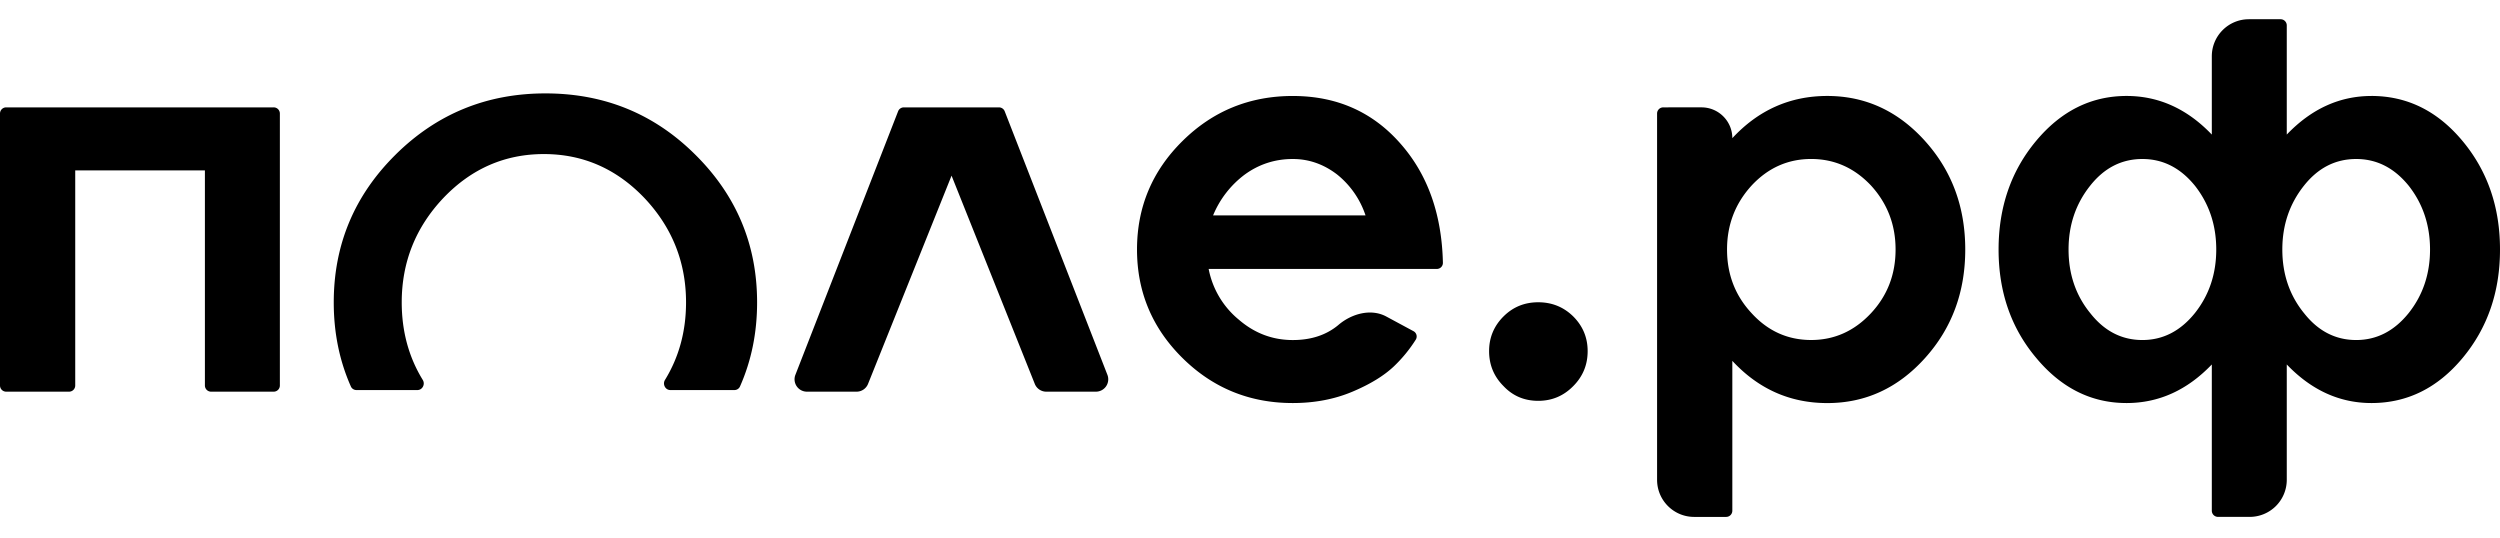
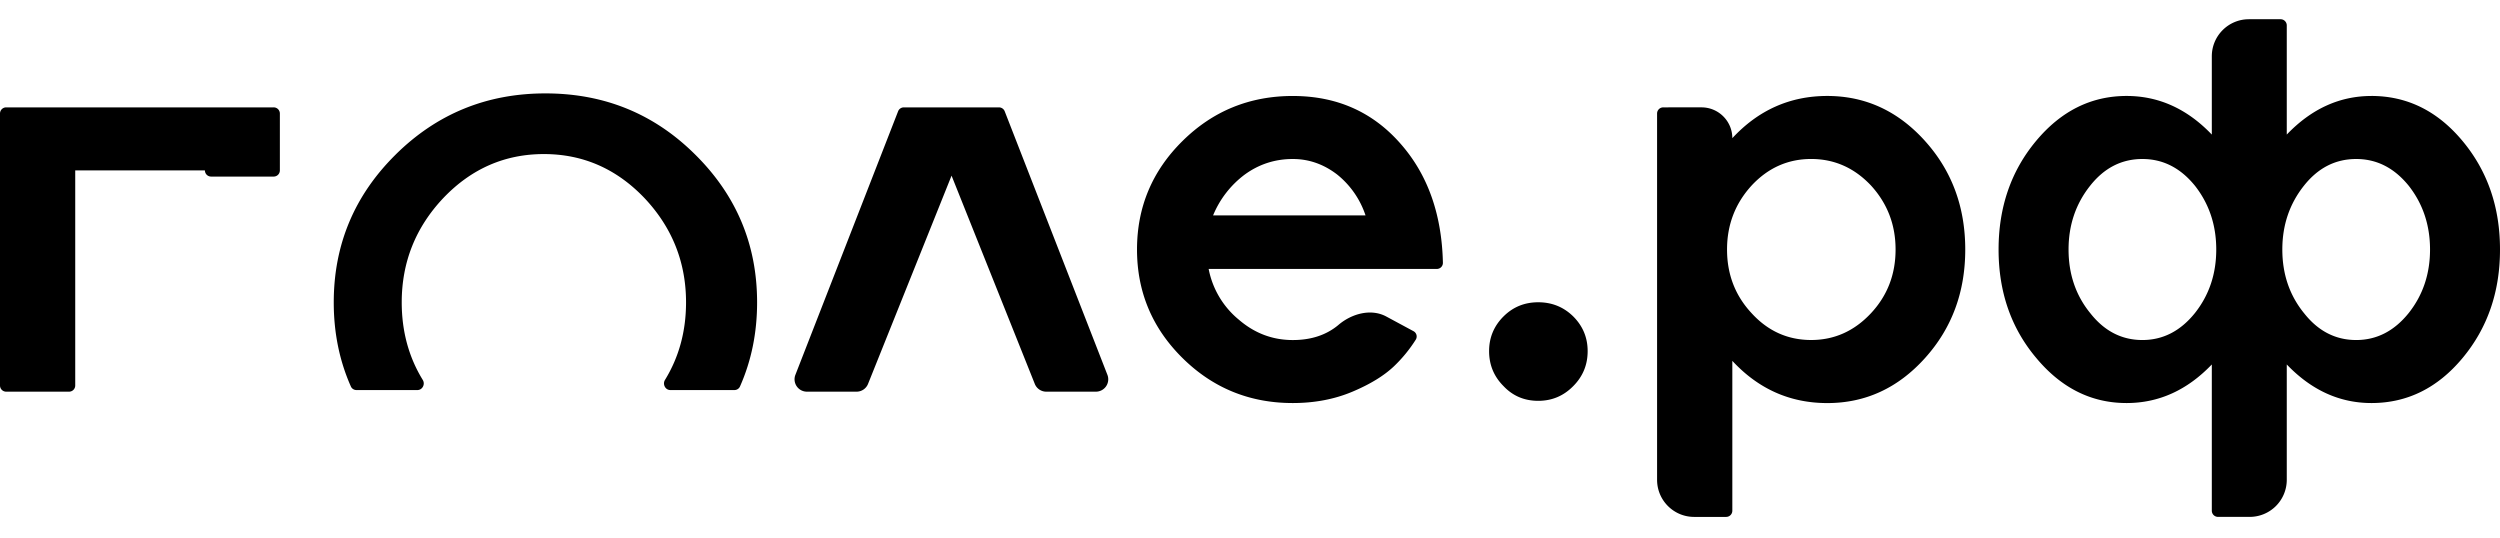
<svg xmlns="http://www.w3.org/2000/svg" fill="none" viewBox="0 0 130 28" class="_footerSocialAndLegalLinks__logo_1nq1s_6">
-   <path fill="currentColor" fill-rule="evenodd" d="M123.316 4.99c1.857 0 3.436.78 4.735 2.34C129.35 8.889 130 10.77 130 12.975c0 2.204-.65 4.085-1.949 5.645-1.299 1.559-2.878 2.338-4.735 2.338-1.656 0-3.124-.668-4.404-2.006v5.997a1.928 1.928 0 0 1-1.928 1.929h-1.648a.322.322 0 0 1-.322-.322v-7.604c-1.28 1.338-2.757 2.006-4.432 2.006-1.829 0-3.393-.78-4.692-2.338-1.309-1.55-1.964-3.432-1.964-5.645 0-2.204.65-4.086 1.949-5.645 1.3-1.56 2.869-2.34 4.707-2.34 1.675 0 3.152.67 4.432 2.008v-4.07c0-1.065.864-1.928 1.929-1.928h1.648c.177 0 .321.144.321.321v5.677c1.28-1.338 2.748-2.007 4.404-2.007Zm-14.625 11.29c.731.934 1.636 1.401 2.714 1.401 1.068 0 1.978-.467 2.729-1.4.741-.934 1.111-2.036 1.111-3.306s-.37-2.378-1.111-3.32c-.751-.925-1.661-1.387-2.729-1.387-1.078 0-1.983.462-2.714 1.386-.751.943-1.126 2.05-1.126 3.32 0 1.28.375 2.383 1.126 3.307Zm11.116 0c.732.934 1.637 1.401 2.715 1.401 1.068 0 1.977-.467 2.728-1.4.741-.934 1.112-2.036 1.112-3.306s-.371-2.378-1.112-3.32c-.751-.925-1.66-1.387-2.728-1.387-1.078 0-1.983.462-2.715 1.386-.75.943-1.126 2.05-1.126 3.32 0 1.28.376 2.383 1.126 3.307ZM100.1 7.33c-1.405-1.56-3.1-2.34-5.082-2.34-1.934 0-3.58.732-4.937 2.195 0-.885-.718-1.602-1.603-1.602H86.49a.321.321 0 0 0-.322.321V24.95c0 1.065.863 1.929 1.928 1.929h1.663a.321.321 0 0 0 .322-.322v-7.792c1.357 1.463 3.002 2.195 4.937 2.195 1.983 0 3.677-.78 5.082-2.34 1.396-1.549 2.093-3.43 2.093-5.644s-.697-4.096-2.093-5.645ZM94.18 17.68c-1.212 0-2.242-.462-3.089-1.386-.856-.914-1.285-2.02-1.285-3.32 0-1.29.429-2.402 1.285-3.335.857-.915 1.887-1.372 3.09-1.372 1.203 0 2.237.457 3.104 1.372.856.933 1.285 2.045 1.285 3.335 0 1.3-.429 2.406-1.285 3.32-.867.924-1.901 1.386-3.104 1.386ZM0 20.045c0 .178.144.322.321.322h3.27a.321.321 0 0 0 .321-.322V8.86h6.743v11.185c0 .178.144.322.321.322h3.255a.321.321 0 0 0 .322-.322V5.905a.321.321 0 0 0-.322-.322H.321A.321.321 0 0 0 0 5.904v14.141ZM47 5.583a.321.321 0 0 0-.299.205l-5.34 13.702a.643.643 0 0 0 .6.877h2.58c.263 0 .5-.16.597-.404l4.343-10.829 4.328 10.828a.643.643 0 0 0 .597.405h2.58a.643.643 0 0 0 .599-.877l-5.34-13.702a.321.321 0 0 0-.299-.205h-4.945Zm31.184 10.871c.49-.49 1.092-.736 1.804-.736.713 0 1.319.245 1.82.736.5.5.75 1.102.75 1.805 0 .712-.25 1.318-.75 1.819-.501.51-1.107.765-1.82.765-.722 0-1.323-.255-1.804-.765-.5-.5-.751-1.107-.751-1.82 0-.702.25-1.303.75-1.804Zm-8.592.448c-.626.52-1.415.78-2.368.78-1.049 0-1.982-.352-2.8-1.055a4.515 4.515 0 0 1-1.574-2.642h11.864a.316.316 0 0 0 .317-.321c-.056-2.51-.782-4.564-2.176-6.161-1.453-1.675-3.33-2.512-5.63-2.512-2.243 0-4.154.78-5.732 2.339-1.579 1.559-2.368 3.44-2.368 5.645 0 2.204.79 4.085 2.368 5.645 1.578 1.559 3.489 2.338 5.731 2.338 1.136 0 2.17-.197 3.104-.591.915-.385 1.632-.823 2.152-1.314a7.303 7.303 0 0 0 1.139-1.39.312.312 0 0 0-.12-.443l-1.41-.76c-.798-.431-1.808-.149-2.497.442Zm-2.368-8.634c-.924 0-1.756.27-2.497.809a5.06 5.06 0 0 0-1.646 2.122h7.926a4.565 4.565 0 0 0-1.473-2.122c-.702-.54-1.472-.809-2.31-.809ZM20.573 8.04c-2.146 2.123-3.218 4.684-3.218 7.685 0 1.579.297 3.036.891 4.372.05.114.165.186.29.186h3.168c.263 0 .418-.302.28-.527-.73-1.189-1.094-2.533-1.094-4.031 0-2.098.726-3.912 2.177-5.442 1.451-1.514 3.19-2.272 5.215-2.272s3.763.758 5.215 2.272c1.45 1.53 2.177 3.344 2.177 5.442 0 1.498-.365 2.842-1.095 4.031-.137.225.017.527.28.527h3.33a.315.315 0 0 0 .29-.186c.593-1.336.89-2.793.89-4.372 0-3-1.072-5.562-3.217-7.685-2.133-2.122-4.729-3.183-7.79-3.183-3.048 0-5.644 1.06-7.79 3.183Z" clip-rule="evenodd" />
+   <path fill="currentColor" fill-rule="evenodd" d="M123.316 4.99c1.857 0 3.436.78 4.735 2.34C129.35 8.889 130 10.77 130 12.975c0 2.204-.65 4.085-1.949 5.645-1.299 1.559-2.878 2.338-4.735 2.338-1.656 0-3.124-.668-4.404-2.006v5.997a1.928 1.928 0 0 1-1.928 1.929h-1.648a.322.322 0 0 1-.322-.322v-7.604c-1.28 1.338-2.757 2.006-4.432 2.006-1.829 0-3.393-.78-4.692-2.338-1.309-1.55-1.964-3.432-1.964-5.645 0-2.204.65-4.086 1.949-5.645 1.3-1.56 2.869-2.34 4.707-2.34 1.675 0 3.152.67 4.432 2.008v-4.07c0-1.065.864-1.928 1.929-1.928h1.648c.177 0 .321.144.321.321v5.677c1.28-1.338 2.748-2.007 4.404-2.007Zm-14.625 11.29c.731.934 1.636 1.401 2.714 1.401 1.068 0 1.978-.467 2.729-1.4.741-.934 1.111-2.036 1.111-3.306s-.37-2.378-1.111-3.32c-.751-.925-1.661-1.387-2.729-1.387-1.078 0-1.983.462-2.714 1.386-.751.943-1.126 2.05-1.126 3.32 0 1.28.375 2.383 1.126 3.307Zm11.116 0c.732.934 1.637 1.401 2.715 1.401 1.068 0 1.977-.467 2.728-1.4.741-.934 1.112-2.036 1.112-3.306s-.371-2.378-1.112-3.32c-.751-.925-1.66-1.387-2.728-1.387-1.078 0-1.983.462-2.715 1.386-.75.943-1.126 2.05-1.126 3.32 0 1.28.376 2.383 1.126 3.307ZM100.1 7.33c-1.405-1.56-3.1-2.34-5.082-2.34-1.934 0-3.58.732-4.937 2.195 0-.885-.718-1.602-1.603-1.602H86.49a.321.321 0 0 0-.322.321V24.95c0 1.065.863 1.929 1.928 1.929h1.663a.321.321 0 0 0 .322-.322v-7.792c1.357 1.463 3.002 2.195 4.937 2.195 1.983 0 3.677-.78 5.082-2.34 1.396-1.549 2.093-3.43 2.093-5.644s-.697-4.096-2.093-5.645ZM94.18 17.68c-1.212 0-2.242-.462-3.089-1.386-.856-.914-1.285-2.02-1.285-3.32 0-1.29.429-2.402 1.285-3.335.857-.915 1.887-1.372 3.09-1.372 1.203 0 2.237.457 3.104 1.372.856.933 1.285 2.045 1.285 3.335 0 1.3-.429 2.406-1.285 3.32-.867.924-1.901 1.386-3.104 1.386ZM0 20.045c0 .178.144.322.321.322h3.27a.321.321 0 0 0 .321-.322V8.86h6.743c0 .178.144.322.321.322h3.255a.321.321 0 0 0 .322-.322V5.905a.321.321 0 0 0-.322-.322H.321A.321.321 0 0 0 0 5.904v14.141ZM47 5.583a.321.321 0 0 0-.299.205l-5.34 13.702a.643.643 0 0 0 .6.877h2.58c.263 0 .5-.16.597-.404l4.343-10.829 4.328 10.828a.643.643 0 0 0 .597.405h2.58a.643.643 0 0 0 .599-.877l-5.34-13.702a.321.321 0 0 0-.299-.205h-4.945Zm31.184 10.871c.49-.49 1.092-.736 1.804-.736.713 0 1.319.245 1.82.736.5.5.75 1.102.75 1.805 0 .712-.25 1.318-.75 1.819-.501.51-1.107.765-1.82.765-.722 0-1.323-.255-1.804-.765-.5-.5-.751-1.107-.751-1.82 0-.702.25-1.303.75-1.804Zm-8.592.448c-.626.52-1.415.78-2.368.78-1.049 0-1.982-.352-2.8-1.055a4.515 4.515 0 0 1-1.574-2.642h11.864a.316.316 0 0 0 .317-.321c-.056-2.51-.782-4.564-2.176-6.161-1.453-1.675-3.33-2.512-5.63-2.512-2.243 0-4.154.78-5.732 2.339-1.579 1.559-2.368 3.44-2.368 5.645 0 2.204.79 4.085 2.368 5.645 1.578 1.559 3.489 2.338 5.731 2.338 1.136 0 2.17-.197 3.104-.591.915-.385 1.632-.823 2.152-1.314a7.303 7.303 0 0 0 1.139-1.39.312.312 0 0 0-.12-.443l-1.41-.76c-.798-.431-1.808-.149-2.497.442Zm-2.368-8.634c-.924 0-1.756.27-2.497.809a5.06 5.06 0 0 0-1.646 2.122h7.926a4.565 4.565 0 0 0-1.473-2.122c-.702-.54-1.472-.809-2.31-.809ZM20.573 8.04c-2.146 2.123-3.218 4.684-3.218 7.685 0 1.579.297 3.036.891 4.372.05.114.165.186.29.186h3.168c.263 0 .418-.302.28-.527-.73-1.189-1.094-2.533-1.094-4.031 0-2.098.726-3.912 2.177-5.442 1.451-1.514 3.19-2.272 5.215-2.272s3.763.758 5.215 2.272c1.45 1.53 2.177 3.344 2.177 5.442 0 1.498-.365 2.842-1.095 4.031-.137.225.017.527.28.527h3.33a.315.315 0 0 0 .29-.186c.593-1.336.89-2.793.89-4.372 0-3-1.072-5.562-3.217-7.685-2.133-2.122-4.729-3.183-7.79-3.183-3.048 0-5.644 1.06-7.79 3.183Z" clip-rule="evenodd" />
</svg>